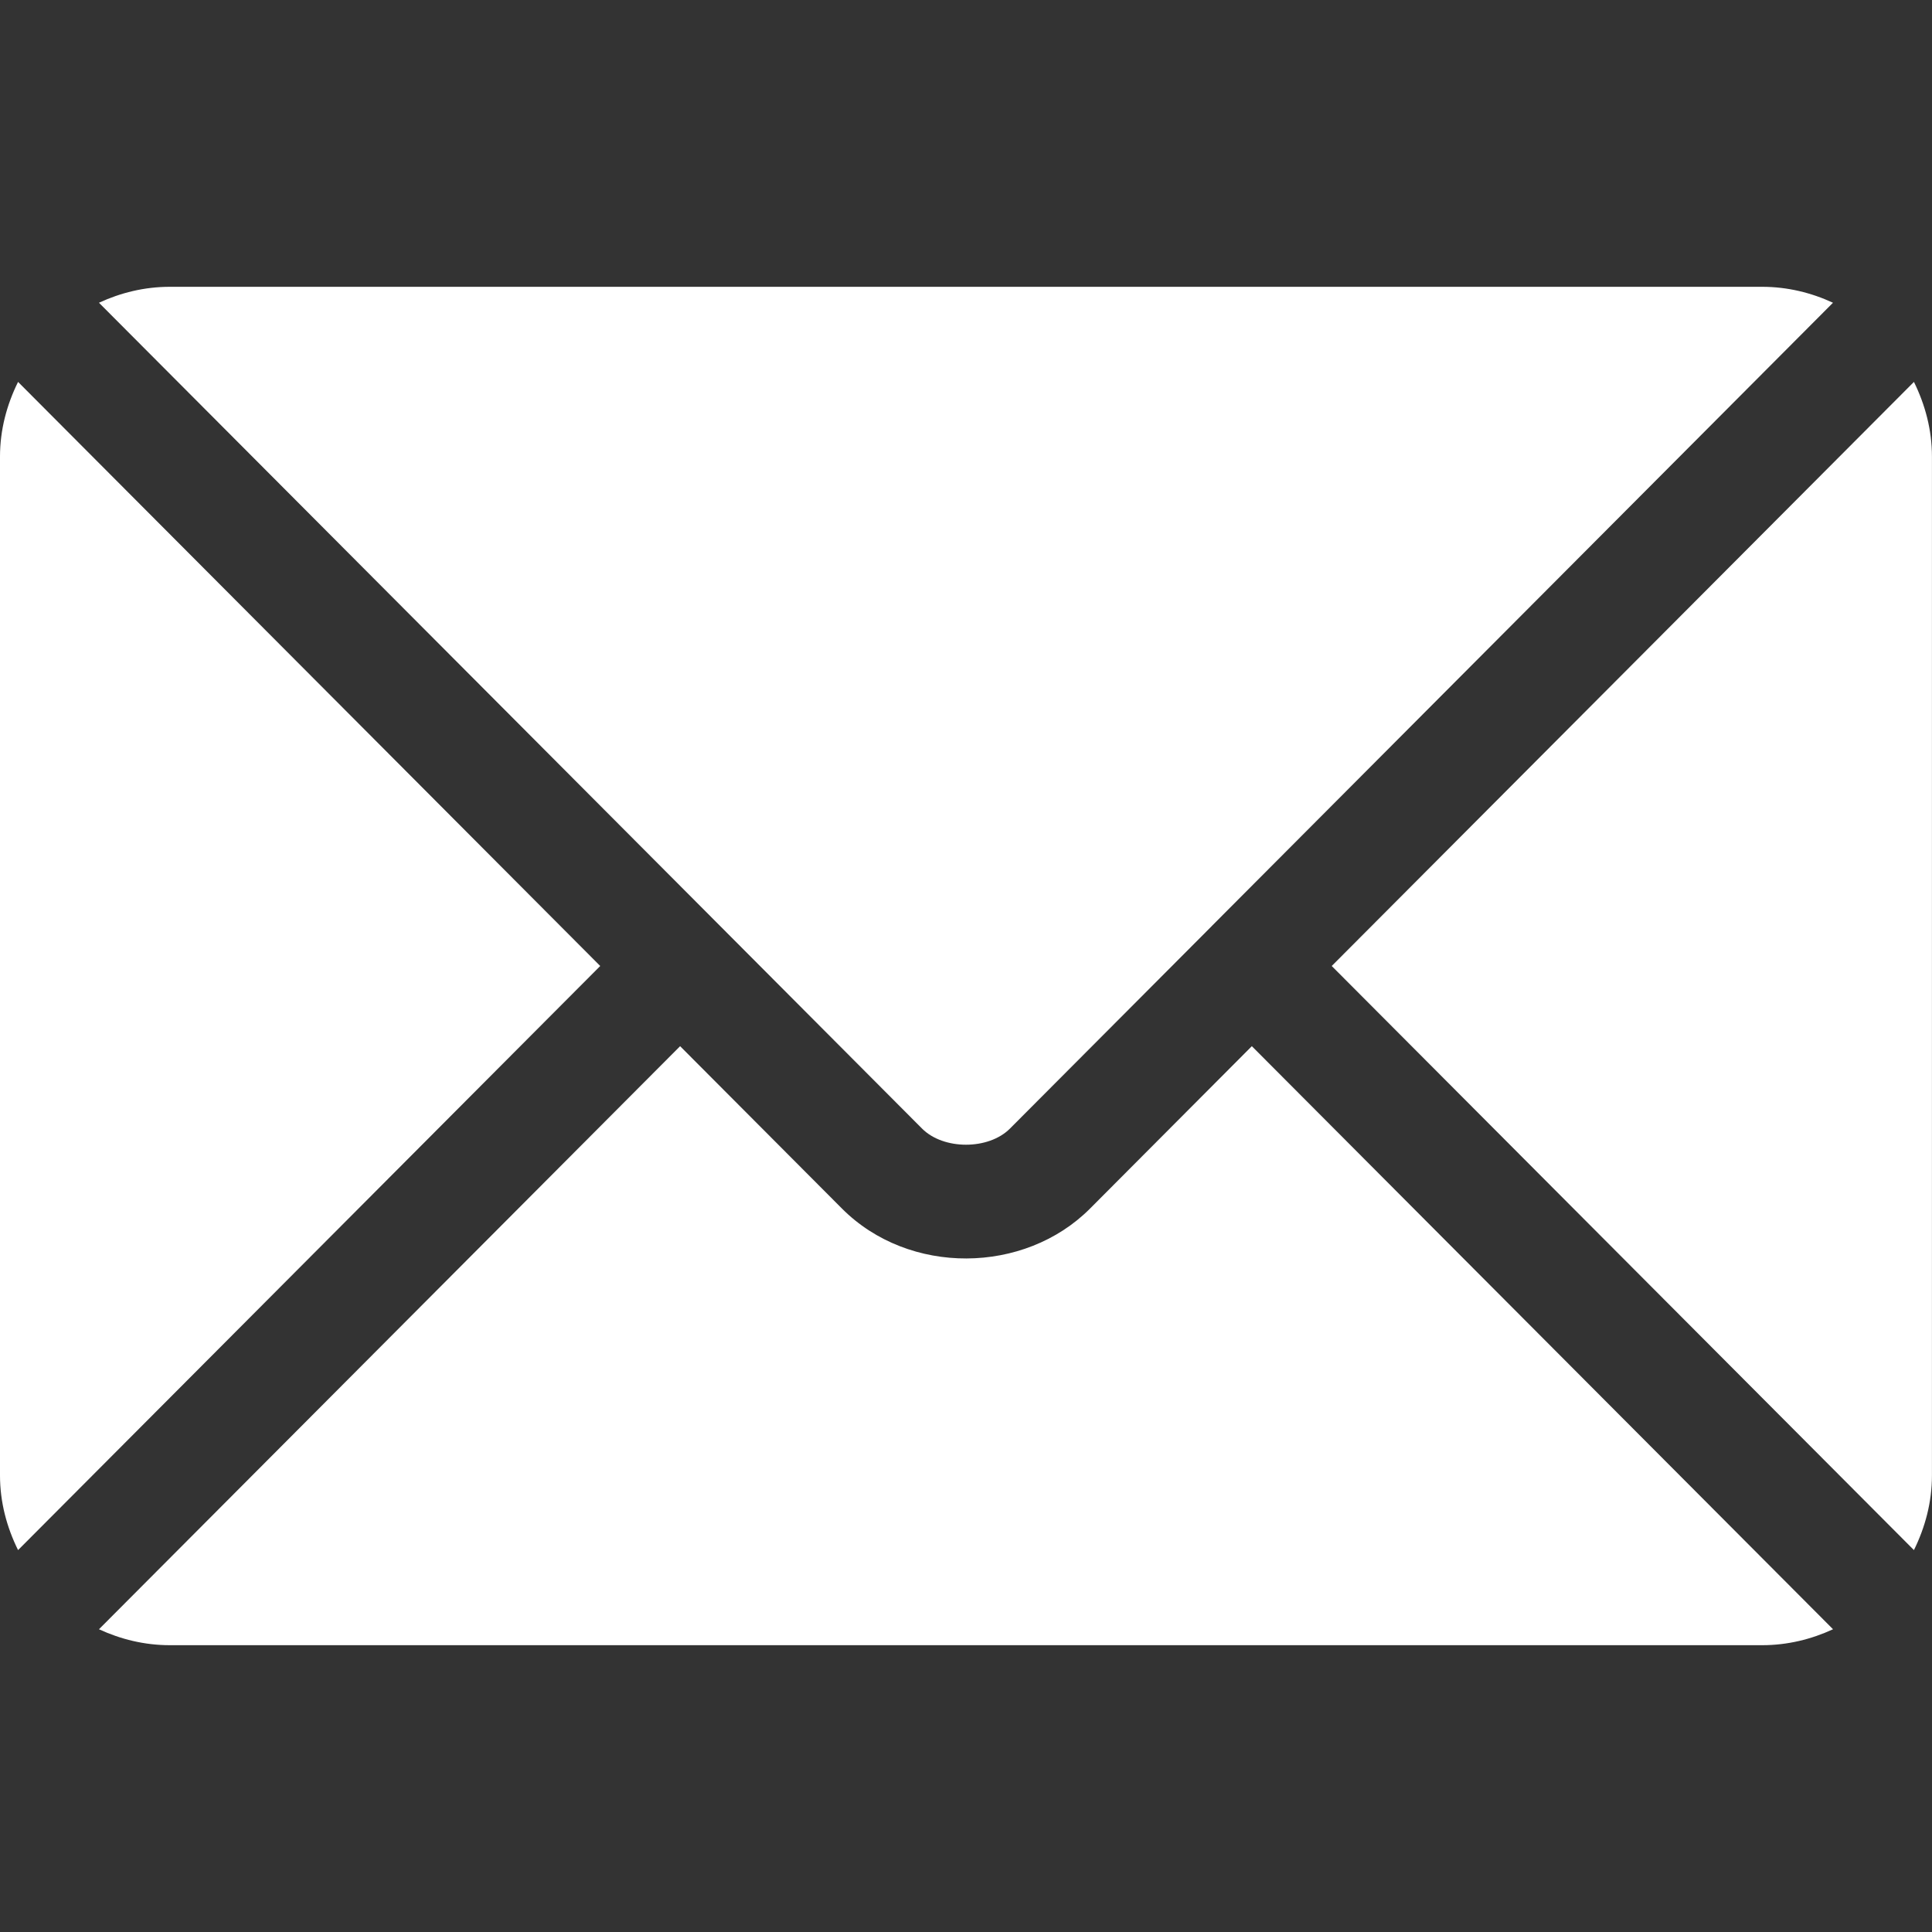
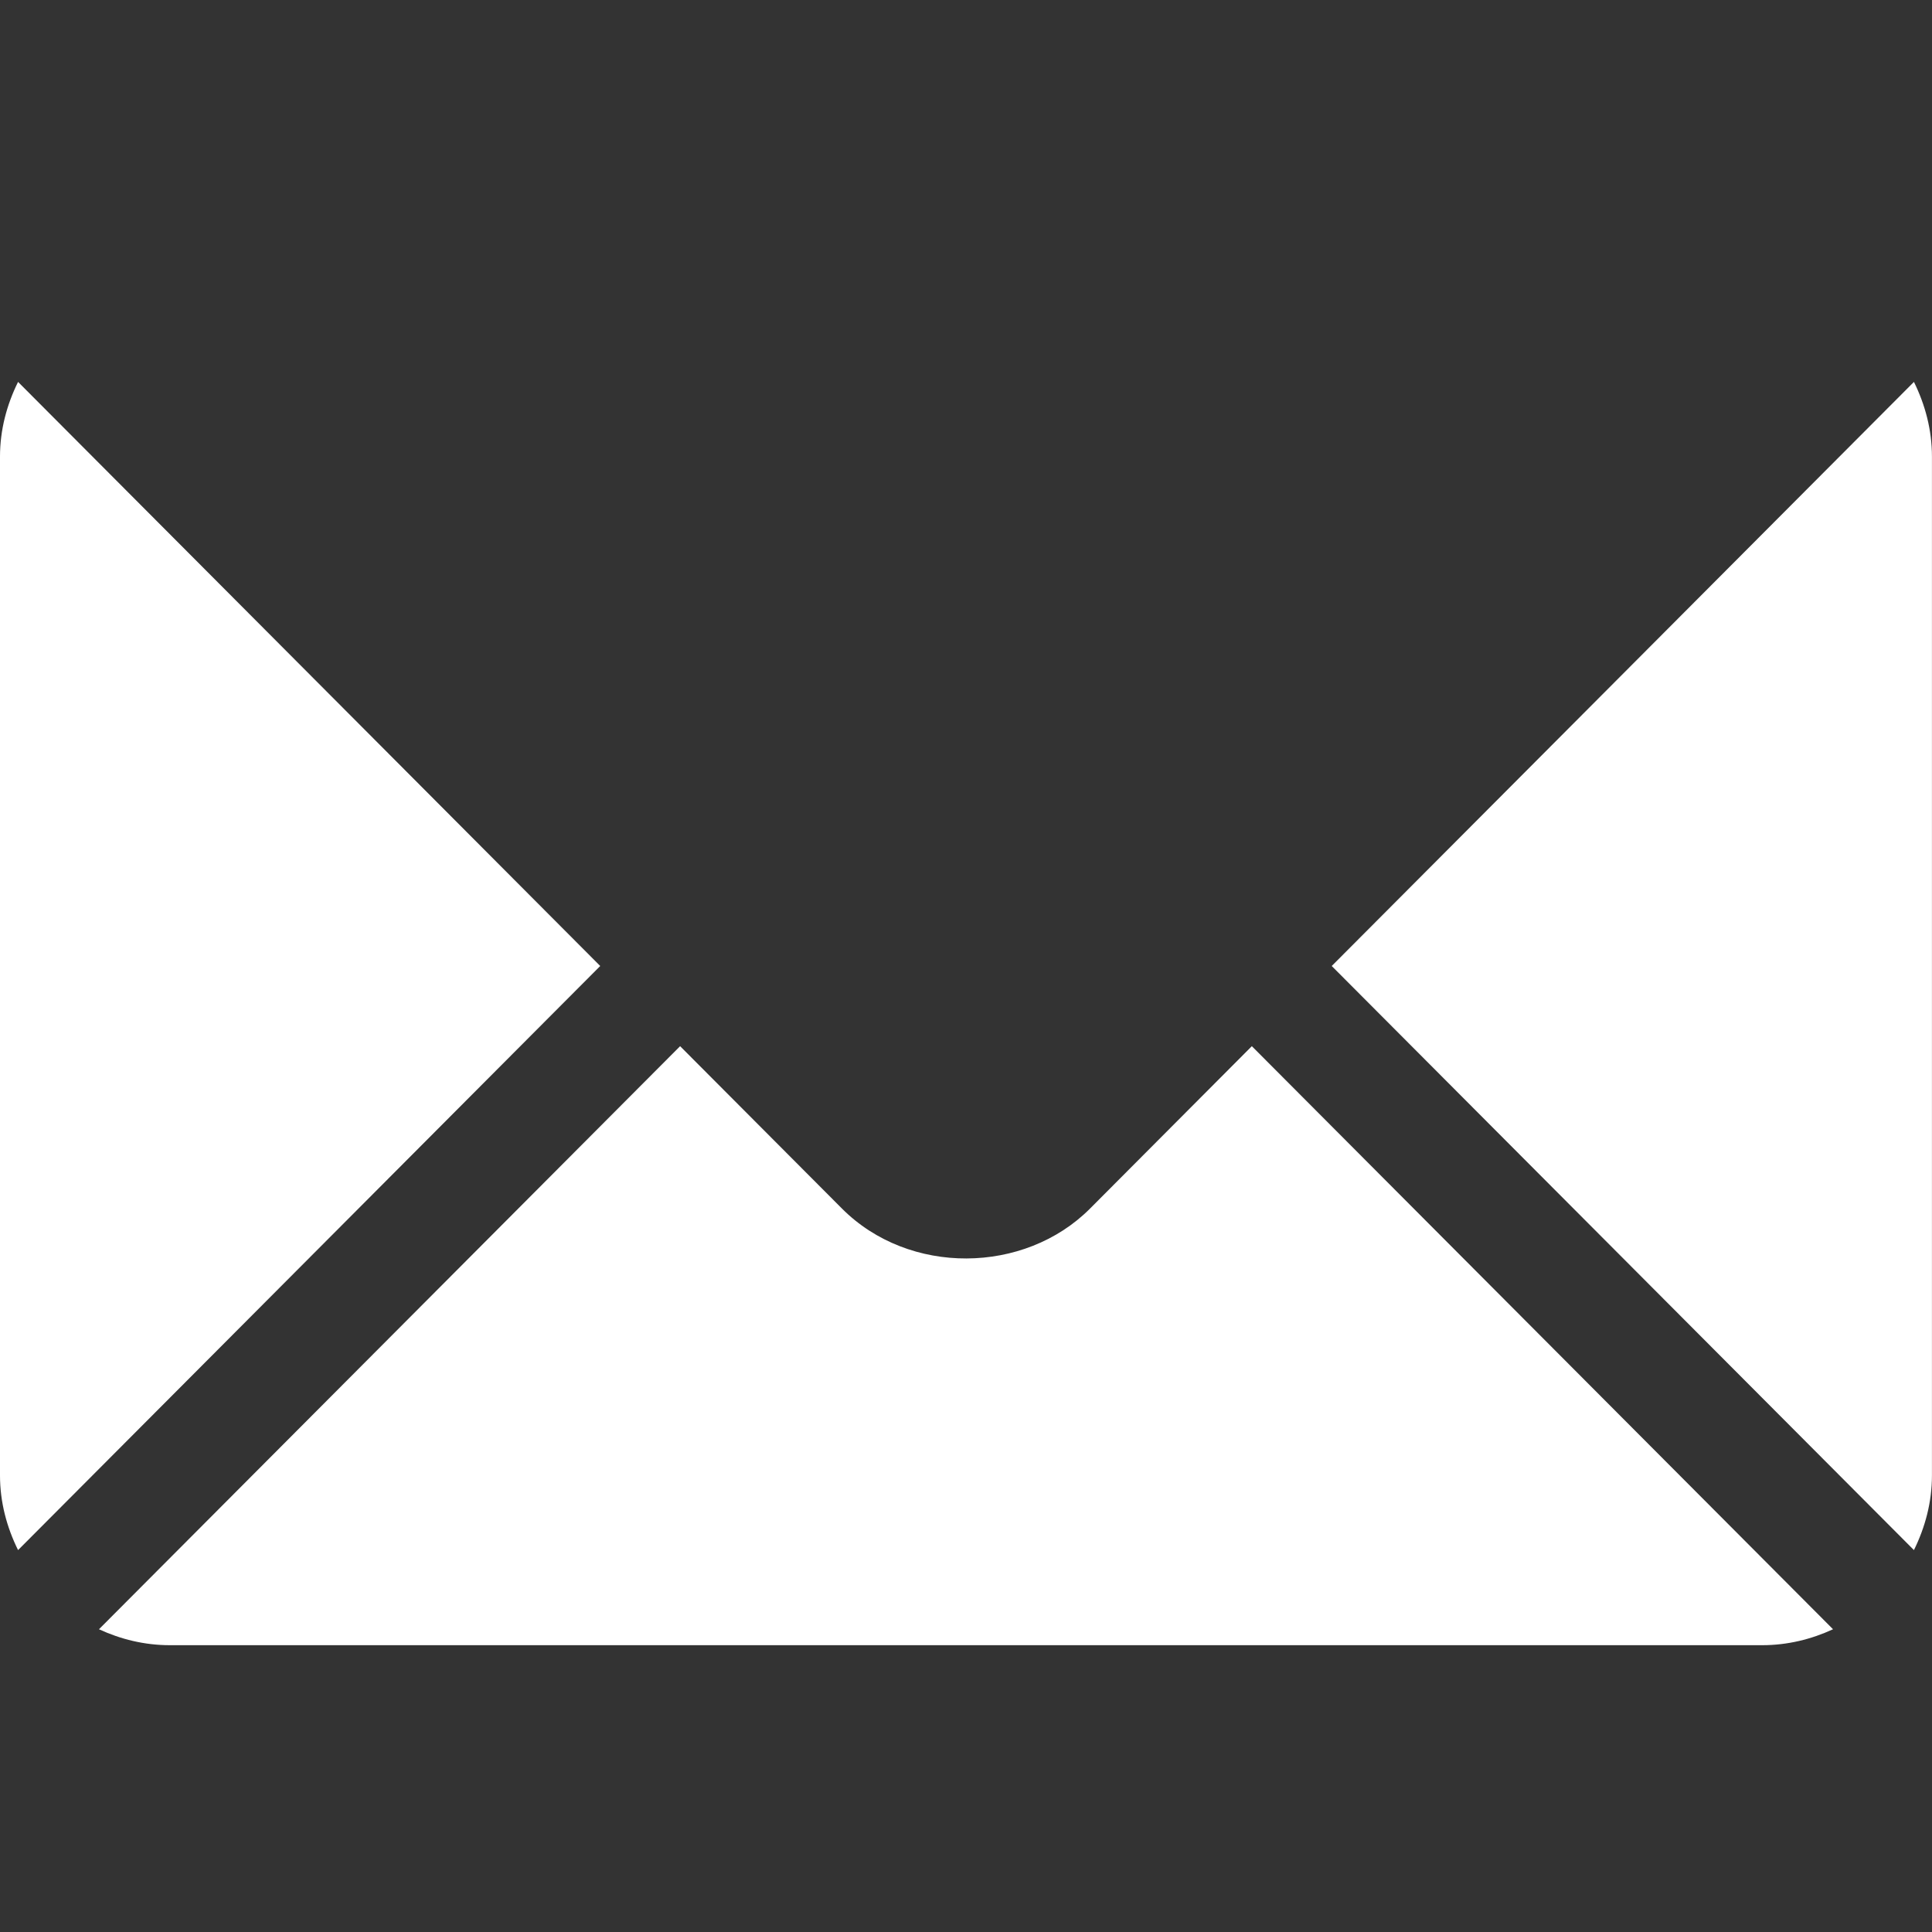
<svg xmlns="http://www.w3.org/2000/svg" width="40" height="40" viewBox="0 0 40 40" fill="none">
  <rect x="0" y="0" width="40" height="40" fill="#333333" stroke="none" />
  <path d="M25.918 21.66L22.568 25.022C21.21 26.385 18.82 26.414 17.432 25.022L14.081 21.66L2.049 33.732C2.497 33.939 2.991 34.062 3.516 34.062H36.484C37.009 34.062 37.503 33.939 37.951 33.732L25.918 21.66Z" fill="white" />
-   <path d="M36.484 5.938H3.515C2.99 5.938 2.497 6.061 2.049 6.268L14.906 19.168C14.907 19.169 14.908 19.169 14.909 19.17C14.91 19.171 14.91 19.172 14.91 19.172L19.091 23.367C19.535 23.811 20.465 23.811 20.909 23.367L25.089 19.173C25.089 19.173 25.09 19.171 25.09 19.17C25.09 19.17 25.092 19.169 25.093 19.168L37.95 6.268C37.503 6.061 37.009 5.938 36.484 5.938Z" fill="white" />
  <path d="M0.374 7.907C0.142 8.376 0 8.896 0 9.453V30.547C0 31.104 0.142 31.624 0.374 32.093L12.427 20L0.374 7.907Z" fill="white" />
  <path d="M39.626 7.907L27.572 20L39.626 32.093C39.857 31.624 39.999 31.104 39.999 30.547V9.453C39.999 8.896 39.857 8.376 39.626 7.907Z" fill="white" />
</svg>